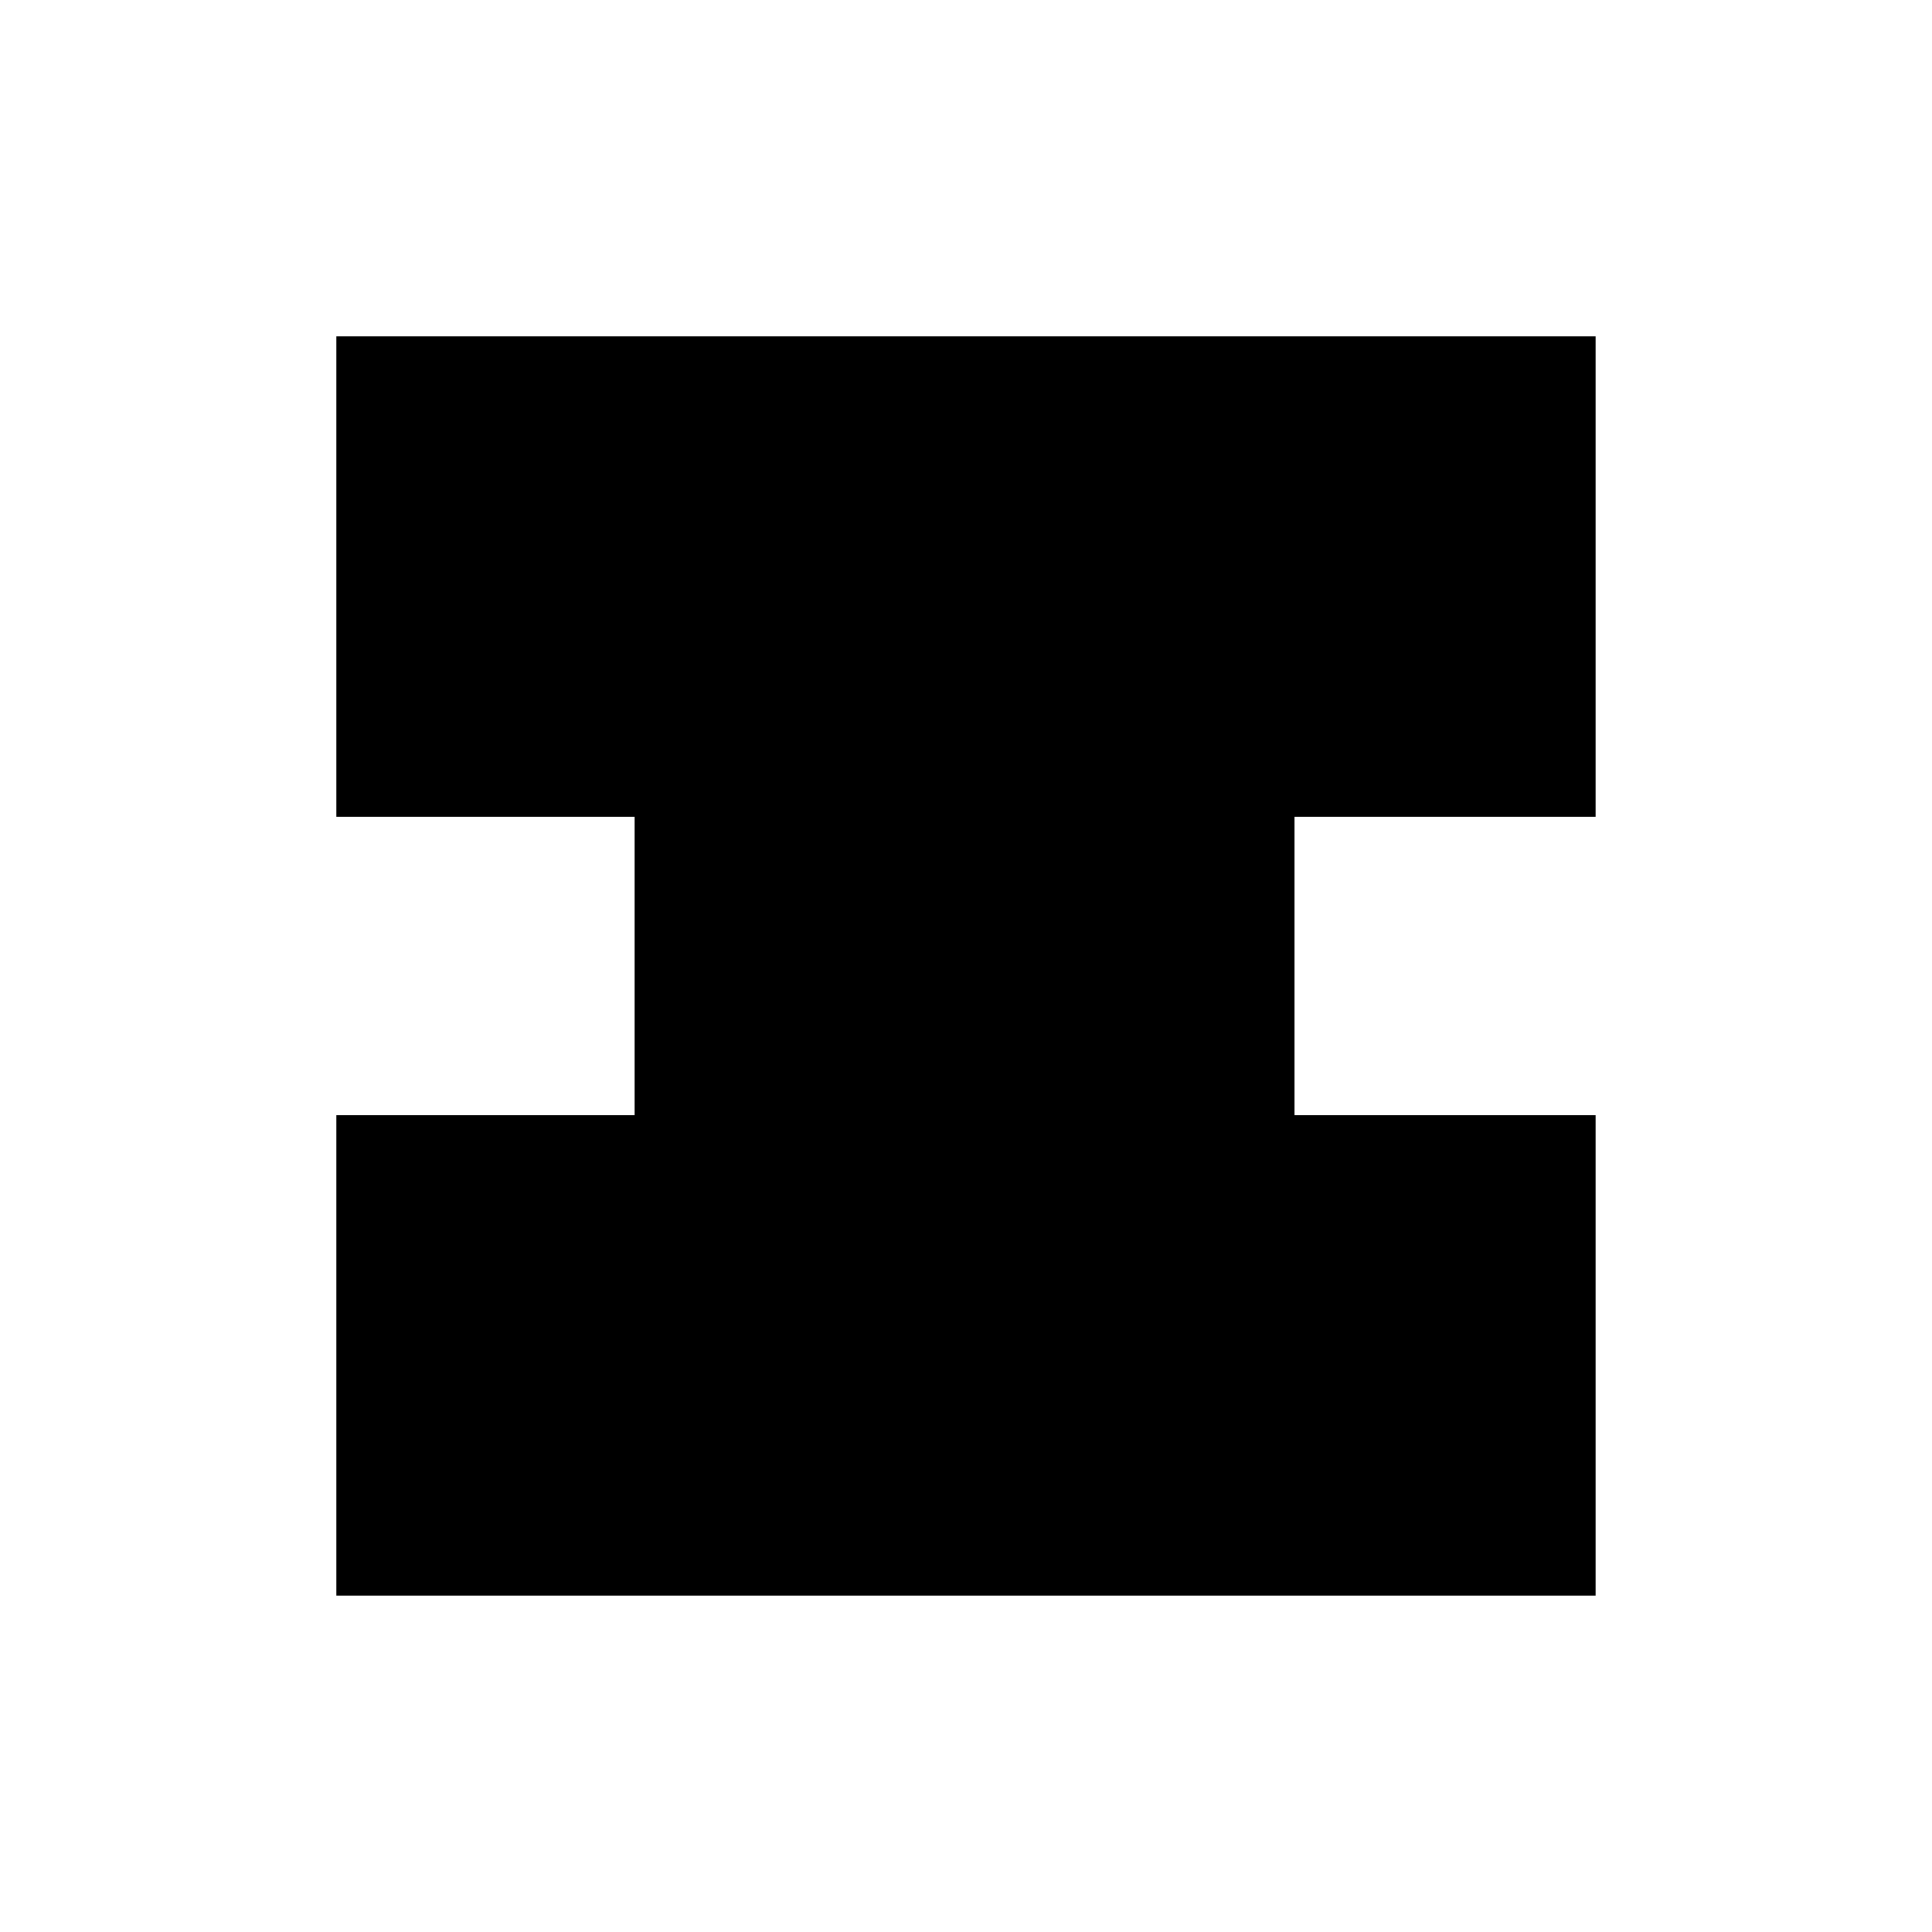
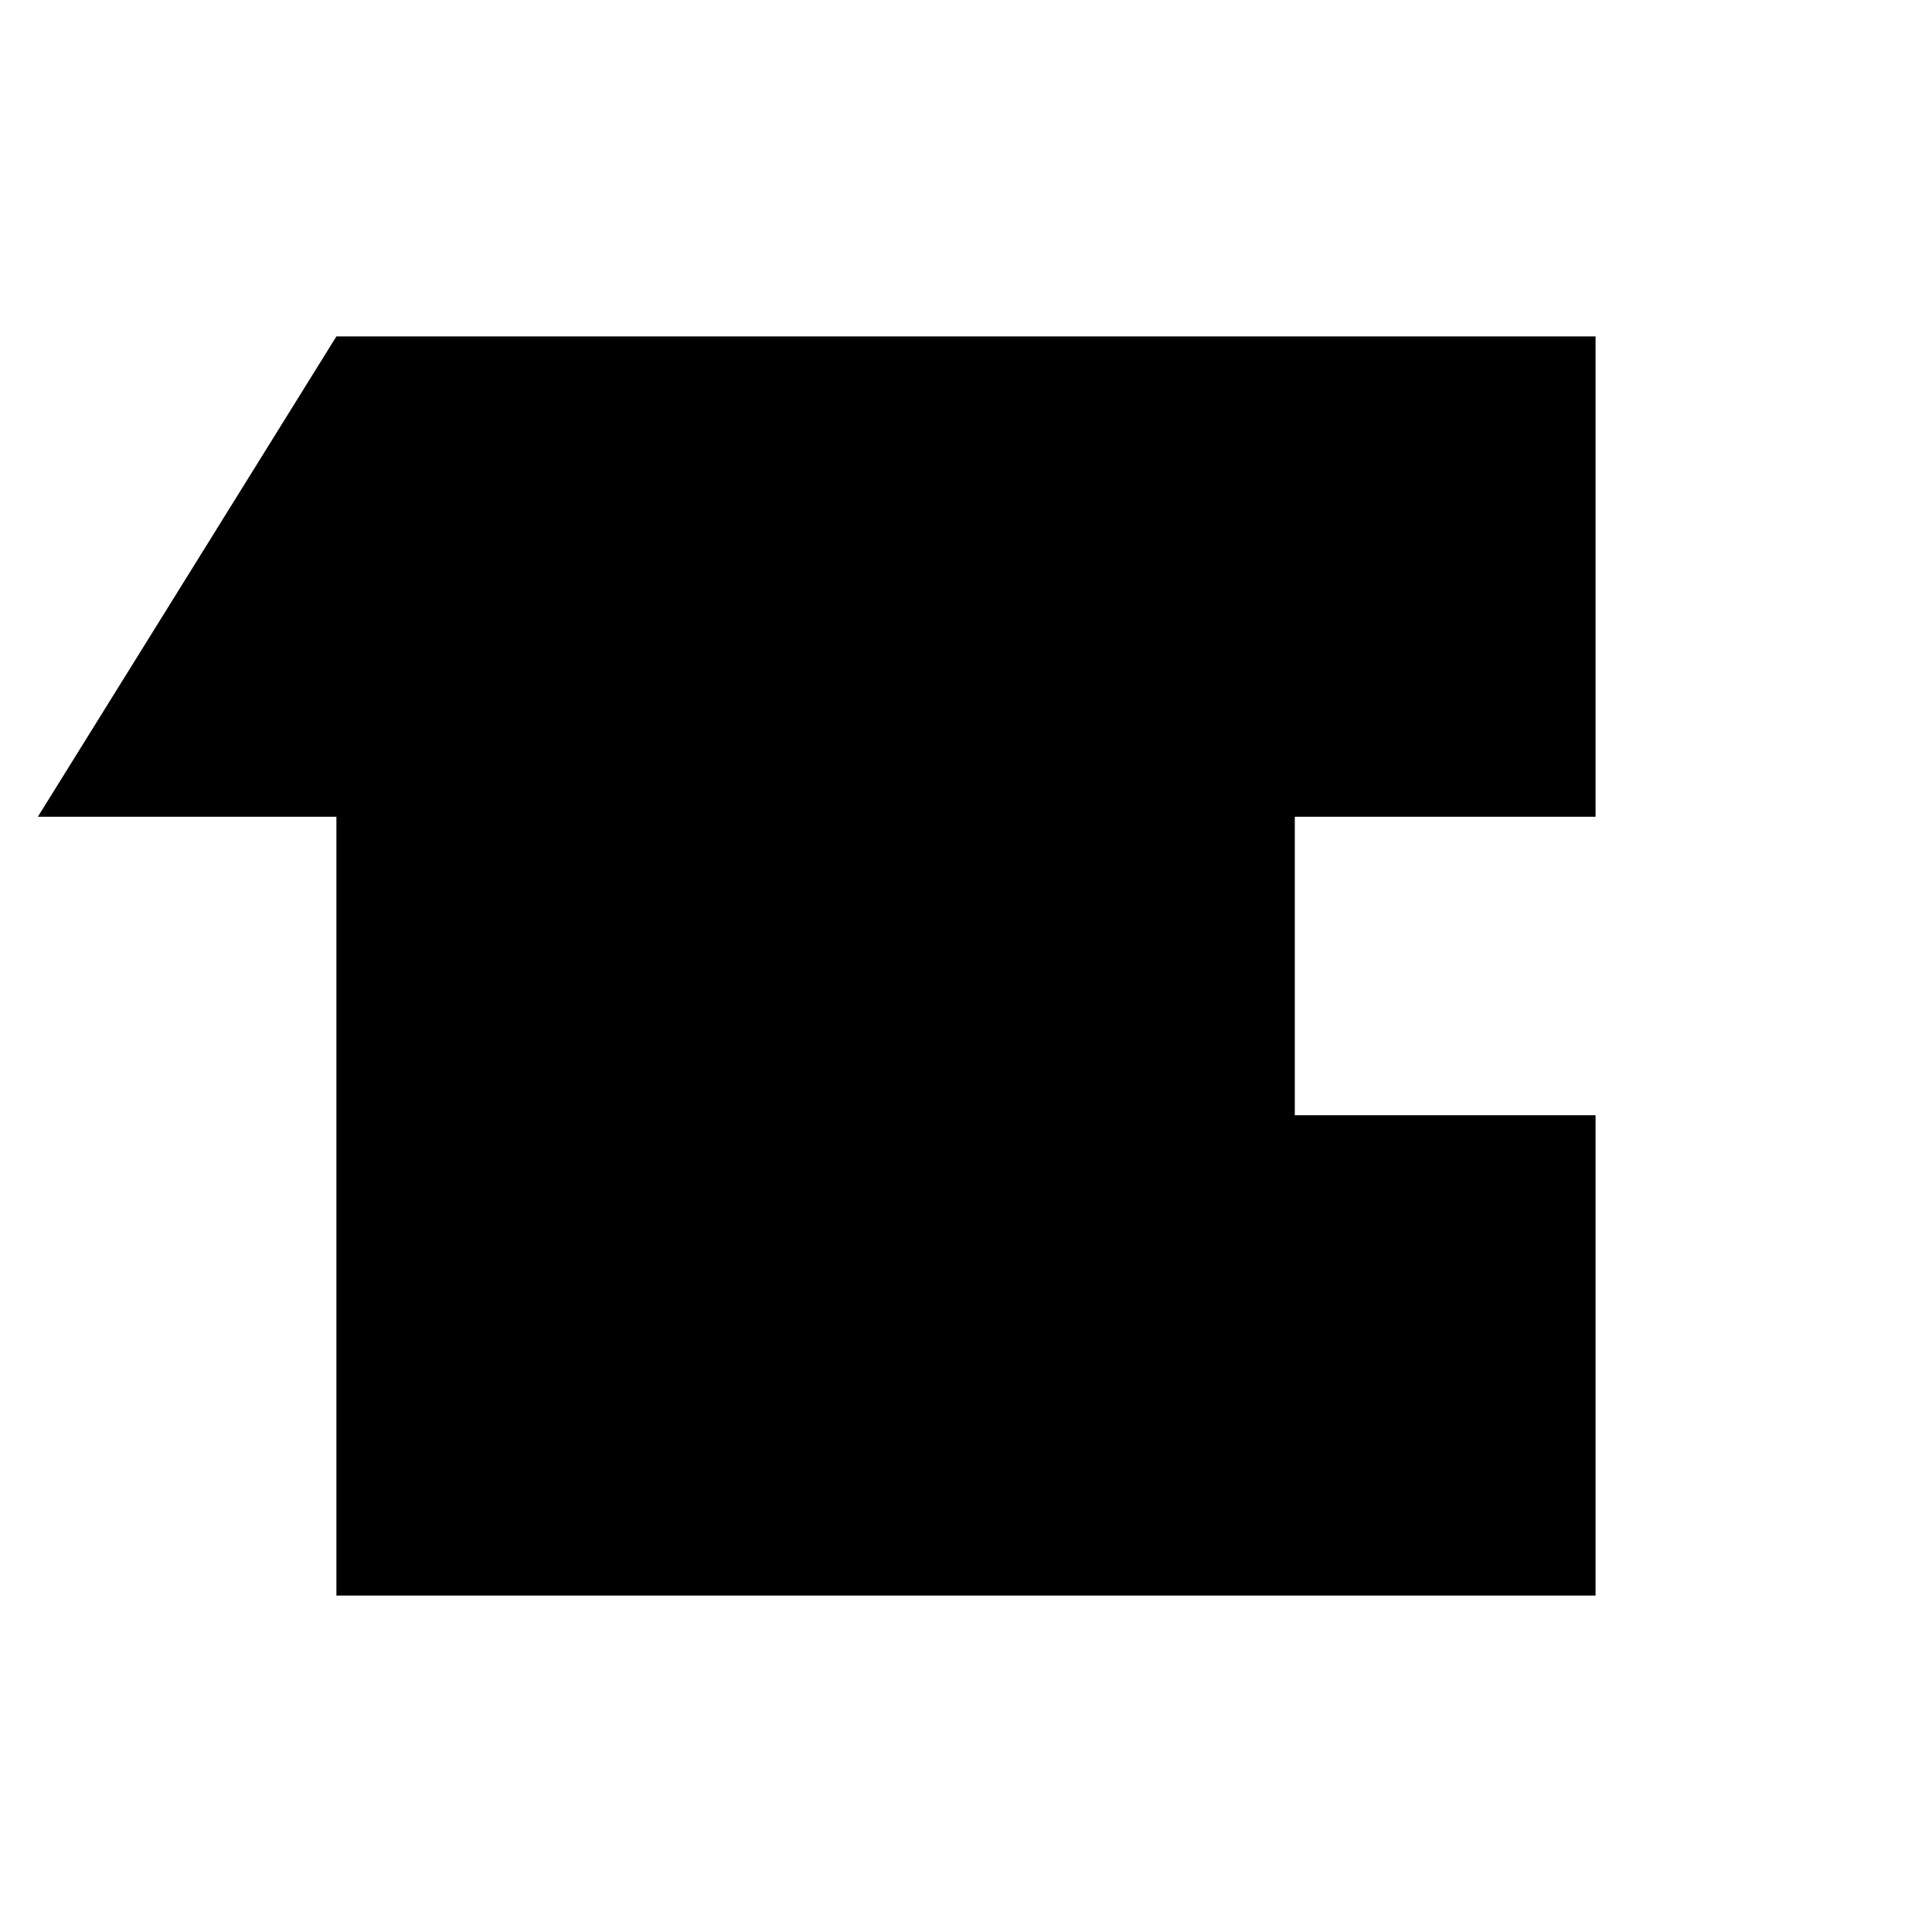
<svg xmlns="http://www.w3.org/2000/svg" fill="#000000" width="800px" height="800px" version="1.1" viewBox="144 144 512 512">
-   <path d="m233.15 233.15h333.69v127.29h-79.703v79.113h79.703v127.29h-333.69v-127.29h79.109v-79.113h-79.109z" fill-rule="evenodd" />
+   <path d="m233.15 233.15h333.69v127.29h-79.703v79.113h79.703v127.29h-333.69v-127.29v-79.113h-79.109z" fill-rule="evenodd" />
</svg>